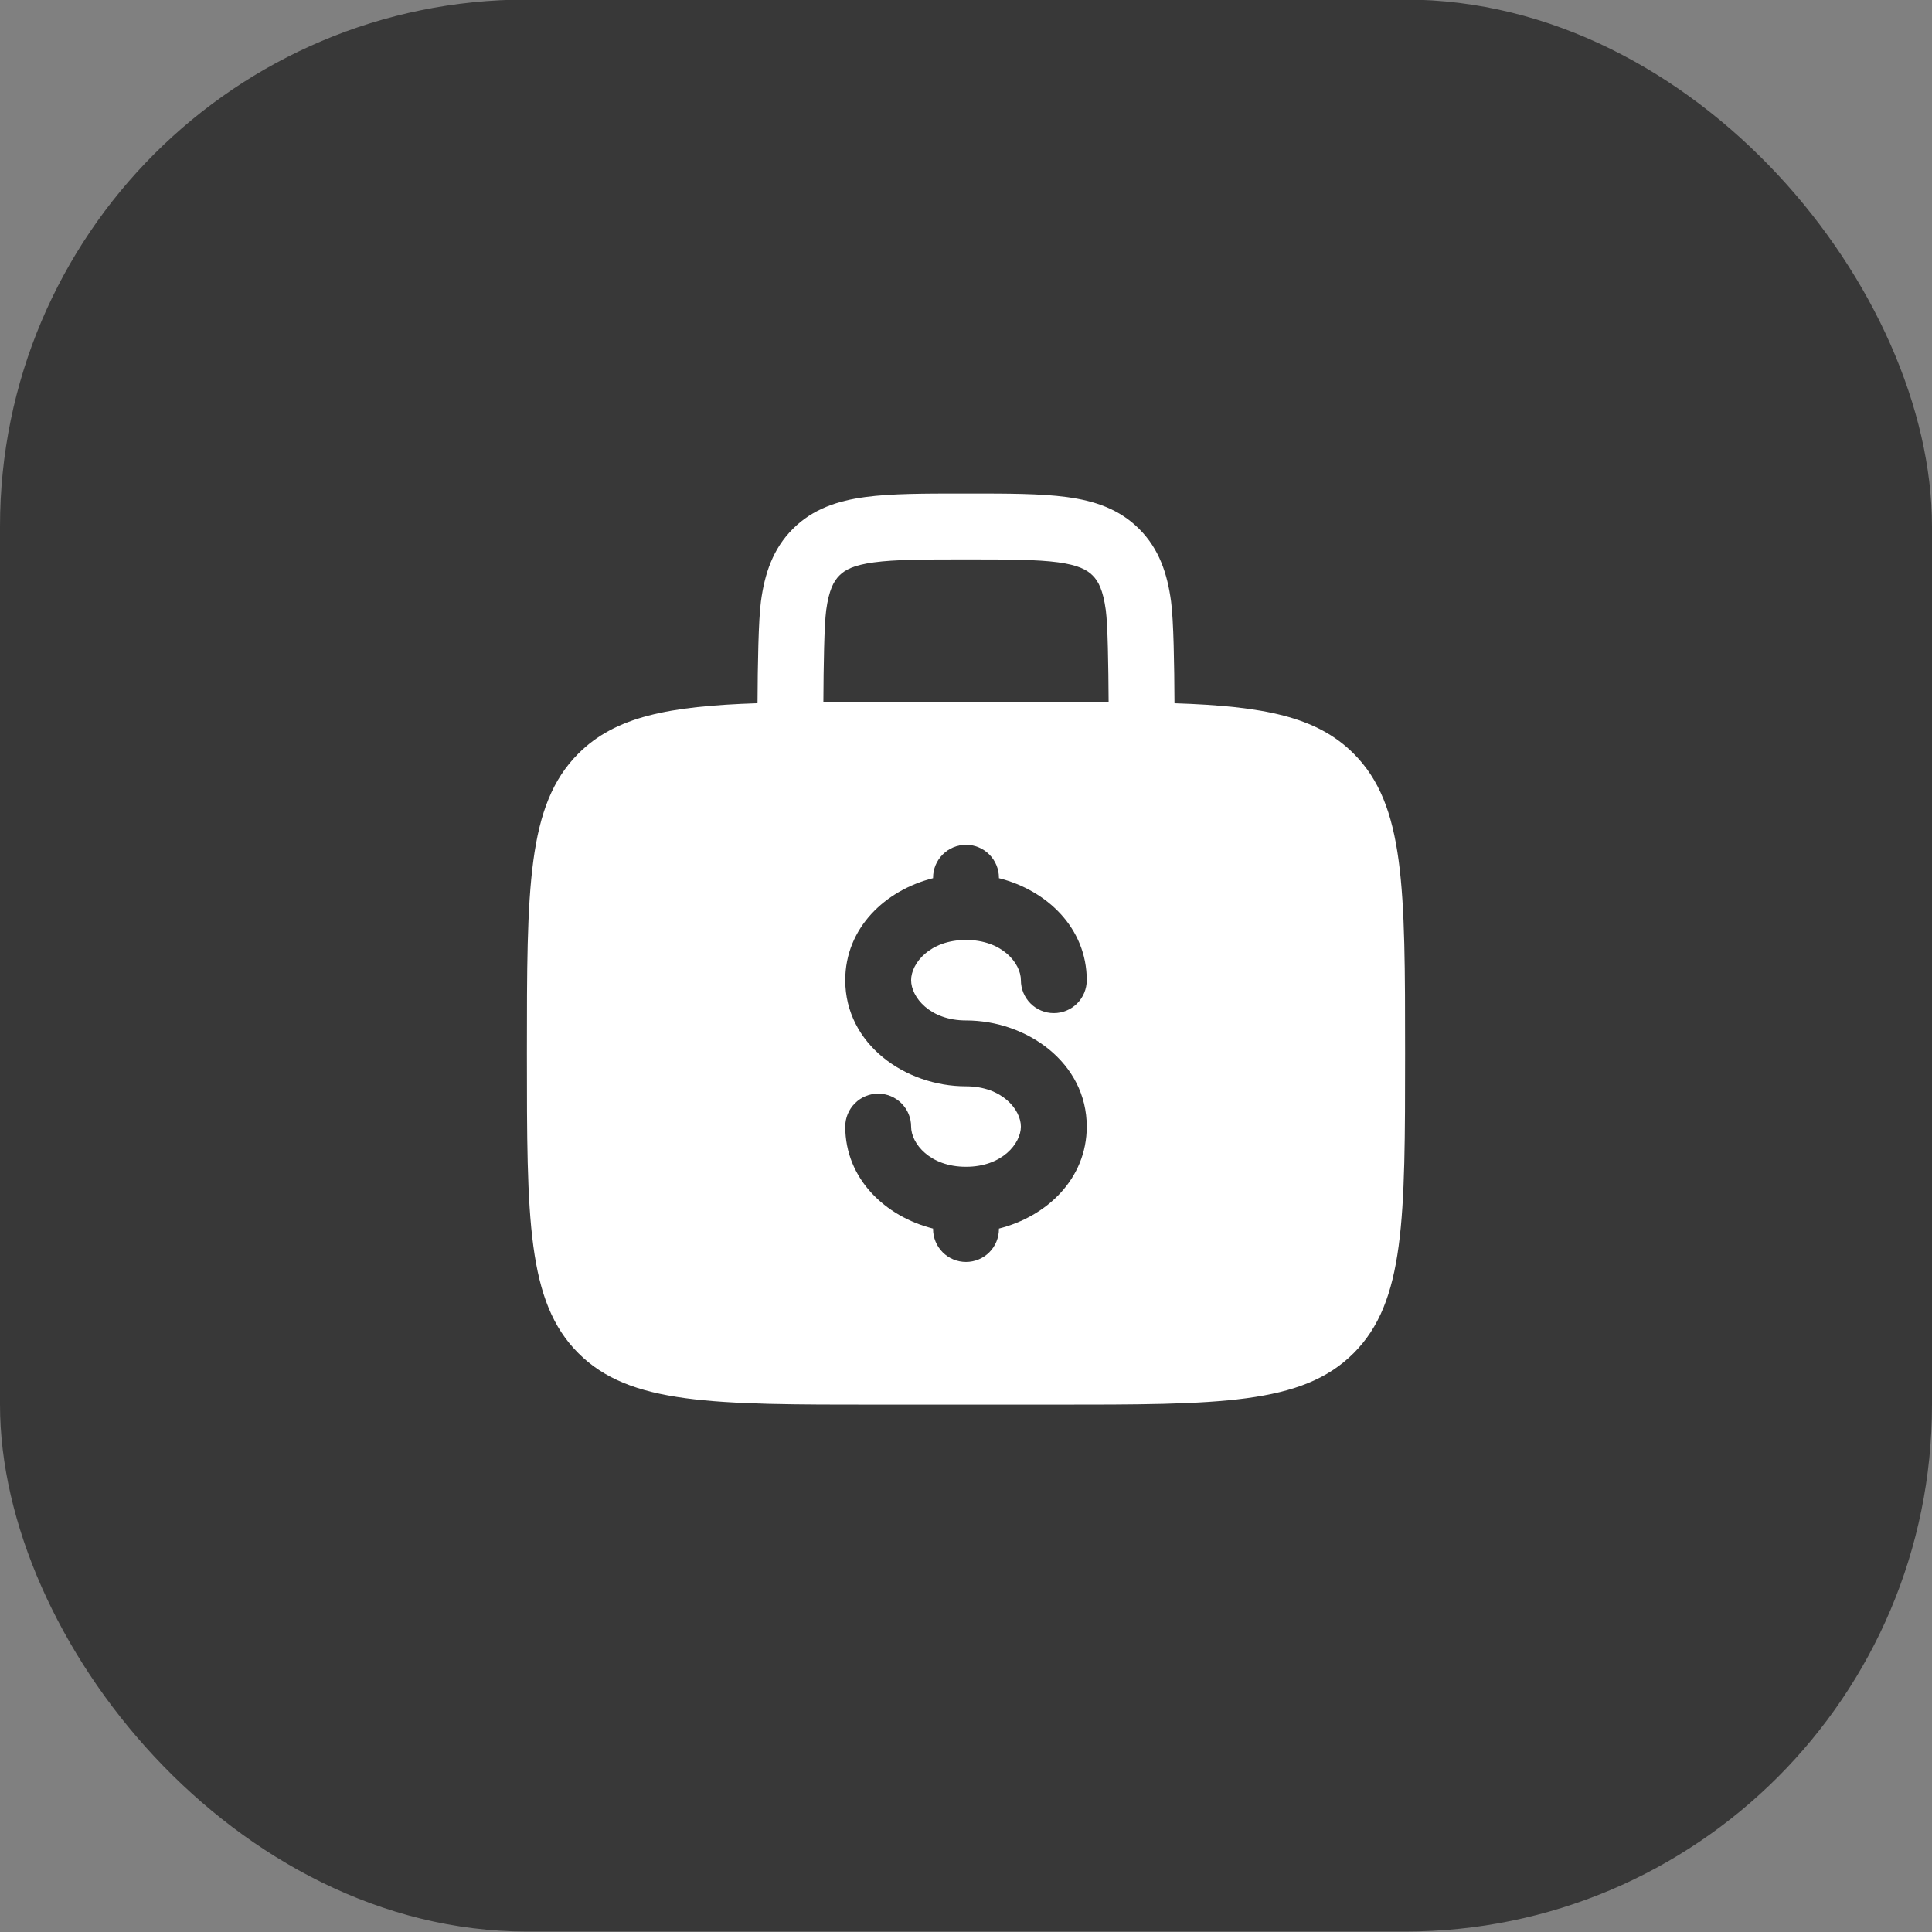
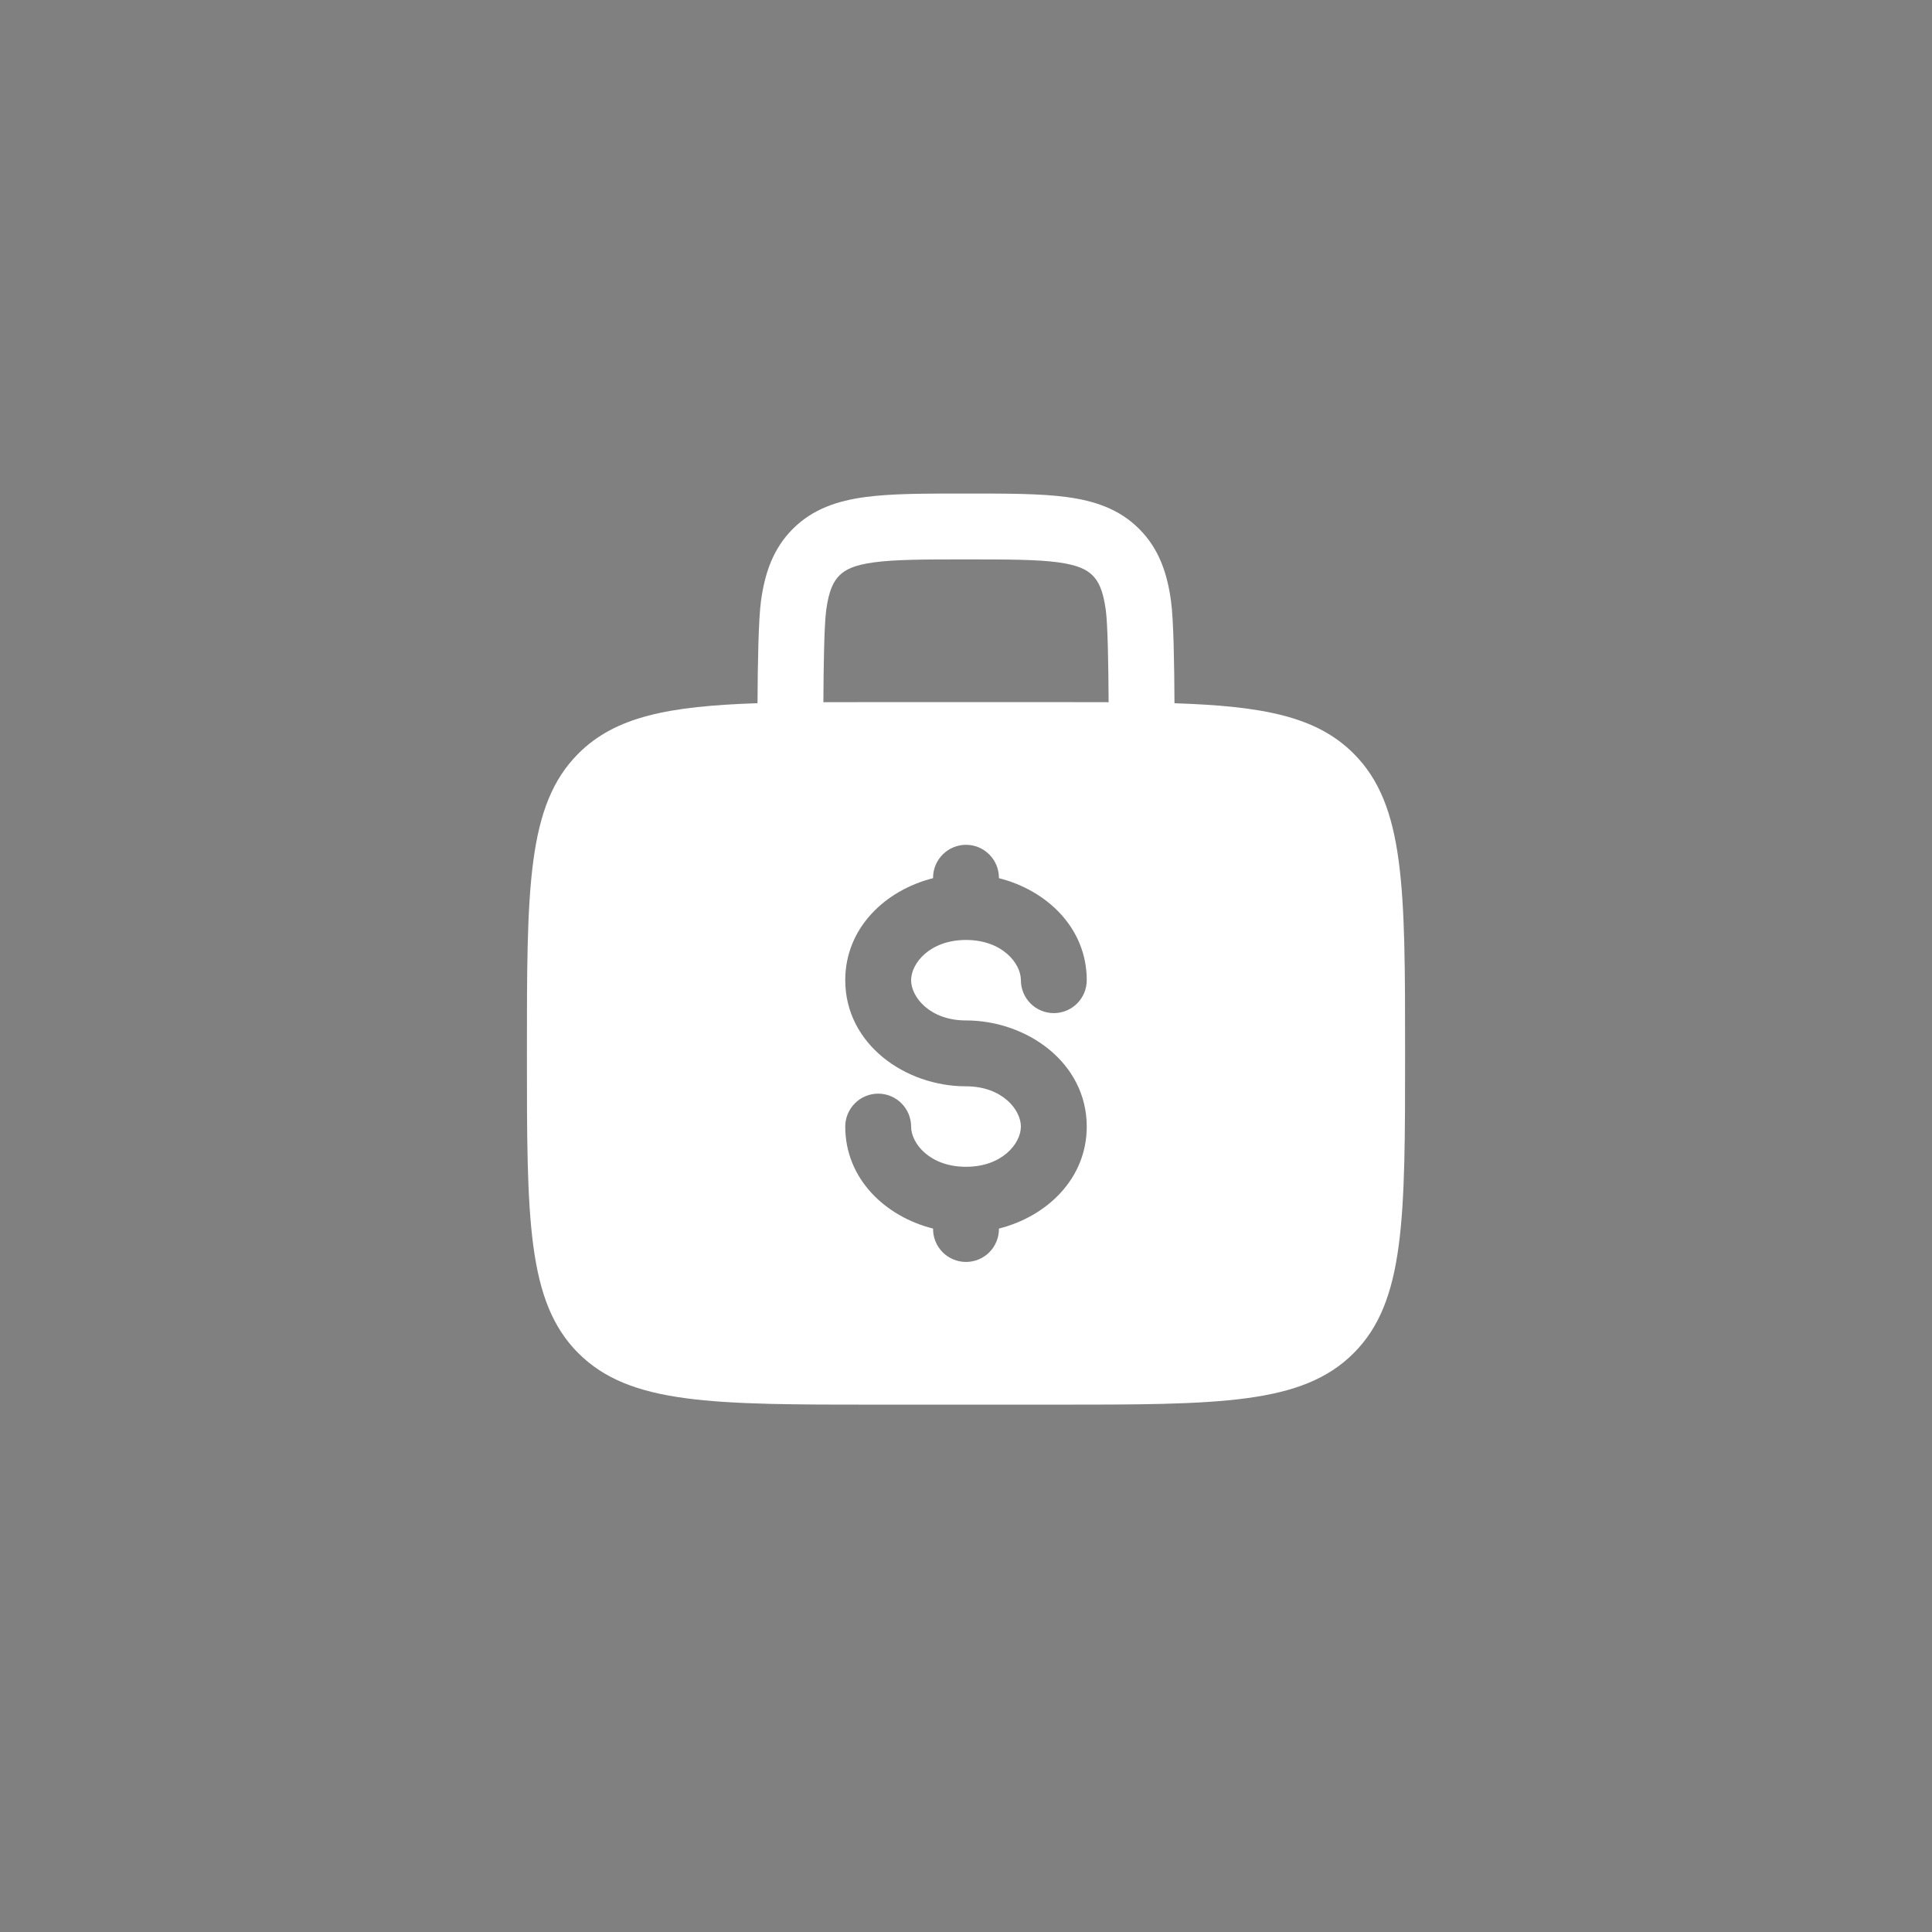
<svg xmlns="http://www.w3.org/2000/svg" width="44" height="44" viewBox="0 0 44 44" fill="none">
  <rect x="0" y="0" width="44" height="44" fill="#808080" stroke="none" />
-   <rect y="-0.01" width="44" height="44" rx="12" fill="#383838" />
  <path fill-rule="evenodd" clip-rule="evenodd" d="M22.052 11.24H21.948C21.049 11.24 20.3 11.24 19.706 11.32C19.078 11.404 18.511 11.59 18.056 12.045C17.6 12.501 17.414 13.068 17.33 13.695C17.273 14.122 17.256 15.141 17.252 16.015C15.23 16.082 14.015 16.318 13.172 17.162C12 18.333 12 20.219 12 23.99C12 27.761 12 29.647 13.172 30.818C14.344 31.989 16.229 31.99 20 31.99H24C27.771 31.99 29.657 31.99 30.828 30.818C31.999 29.646 32 27.761 32 23.99C32 20.219 32 18.333 30.828 17.162C29.985 16.318 28.77 16.082 26.748 16.016C26.744 15.141 26.728 14.122 26.67 13.696C26.586 13.068 26.4 12.501 25.944 12.046C25.489 11.59 24.922 11.404 24.294 11.32C23.7 11.24 22.95 11.24 22.052 11.24ZM25.248 15.992C25.243 15.145 25.229 14.234 25.184 13.895C25.121 13.434 25.014 13.236 24.884 13.106C24.754 12.976 24.556 12.869 24.094 12.806C23.612 12.742 22.964 12.74 22 12.74C21.036 12.74 20.388 12.742 19.905 12.807C19.444 12.869 19.246 12.976 19.116 13.107C18.986 13.238 18.879 13.434 18.816 13.895C18.771 14.235 18.756 15.145 18.752 15.992C19.144 15.99 19.56 15.99 20 15.99H24C24.441 15.99 24.857 15.991 25.248 15.992ZM22 19.24C22.199 19.24 22.39 19.319 22.53 19.46C22.671 19.601 22.75 19.791 22.75 19.99V20C23.839 20.274 24.75 21.133 24.75 22.323C24.75 22.522 24.671 22.713 24.53 22.854C24.39 22.994 24.199 23.073 24 23.073C23.801 23.073 23.61 22.994 23.47 22.854C23.329 22.713 23.25 22.522 23.25 22.323C23.25 21.939 22.824 21.407 22 21.407C21.176 21.407 20.75 21.939 20.75 22.323C20.75 22.707 21.176 23.24 22 23.24C23.385 23.24 24.75 24.2 24.75 25.657C24.75 26.847 23.839 27.705 22.75 27.98V27.99C22.75 28.189 22.671 28.38 22.53 28.521C22.39 28.661 22.199 28.74 22 28.74C21.801 28.74 21.61 28.661 21.47 28.521C21.329 28.38 21.25 28.189 21.25 27.99V27.98C20.161 27.706 19.25 26.847 19.25 25.657C19.25 25.458 19.329 25.268 19.47 25.127C19.61 24.986 19.801 24.907 20 24.907C20.199 24.907 20.39 24.986 20.53 25.127C20.671 25.268 20.75 25.458 20.75 25.657C20.75 26.041 21.176 26.573 22 26.573C22.824 26.573 23.25 26.041 23.25 25.657C23.25 25.273 22.824 24.74 22 24.74C20.615 24.74 19.25 23.78 19.25 22.323C19.25 21.133 20.161 20.274 21.25 20V19.99C21.25 19.791 21.329 19.601 21.47 19.46C21.61 19.319 21.801 19.24 22 19.24Z" fill="white" />
</svg>